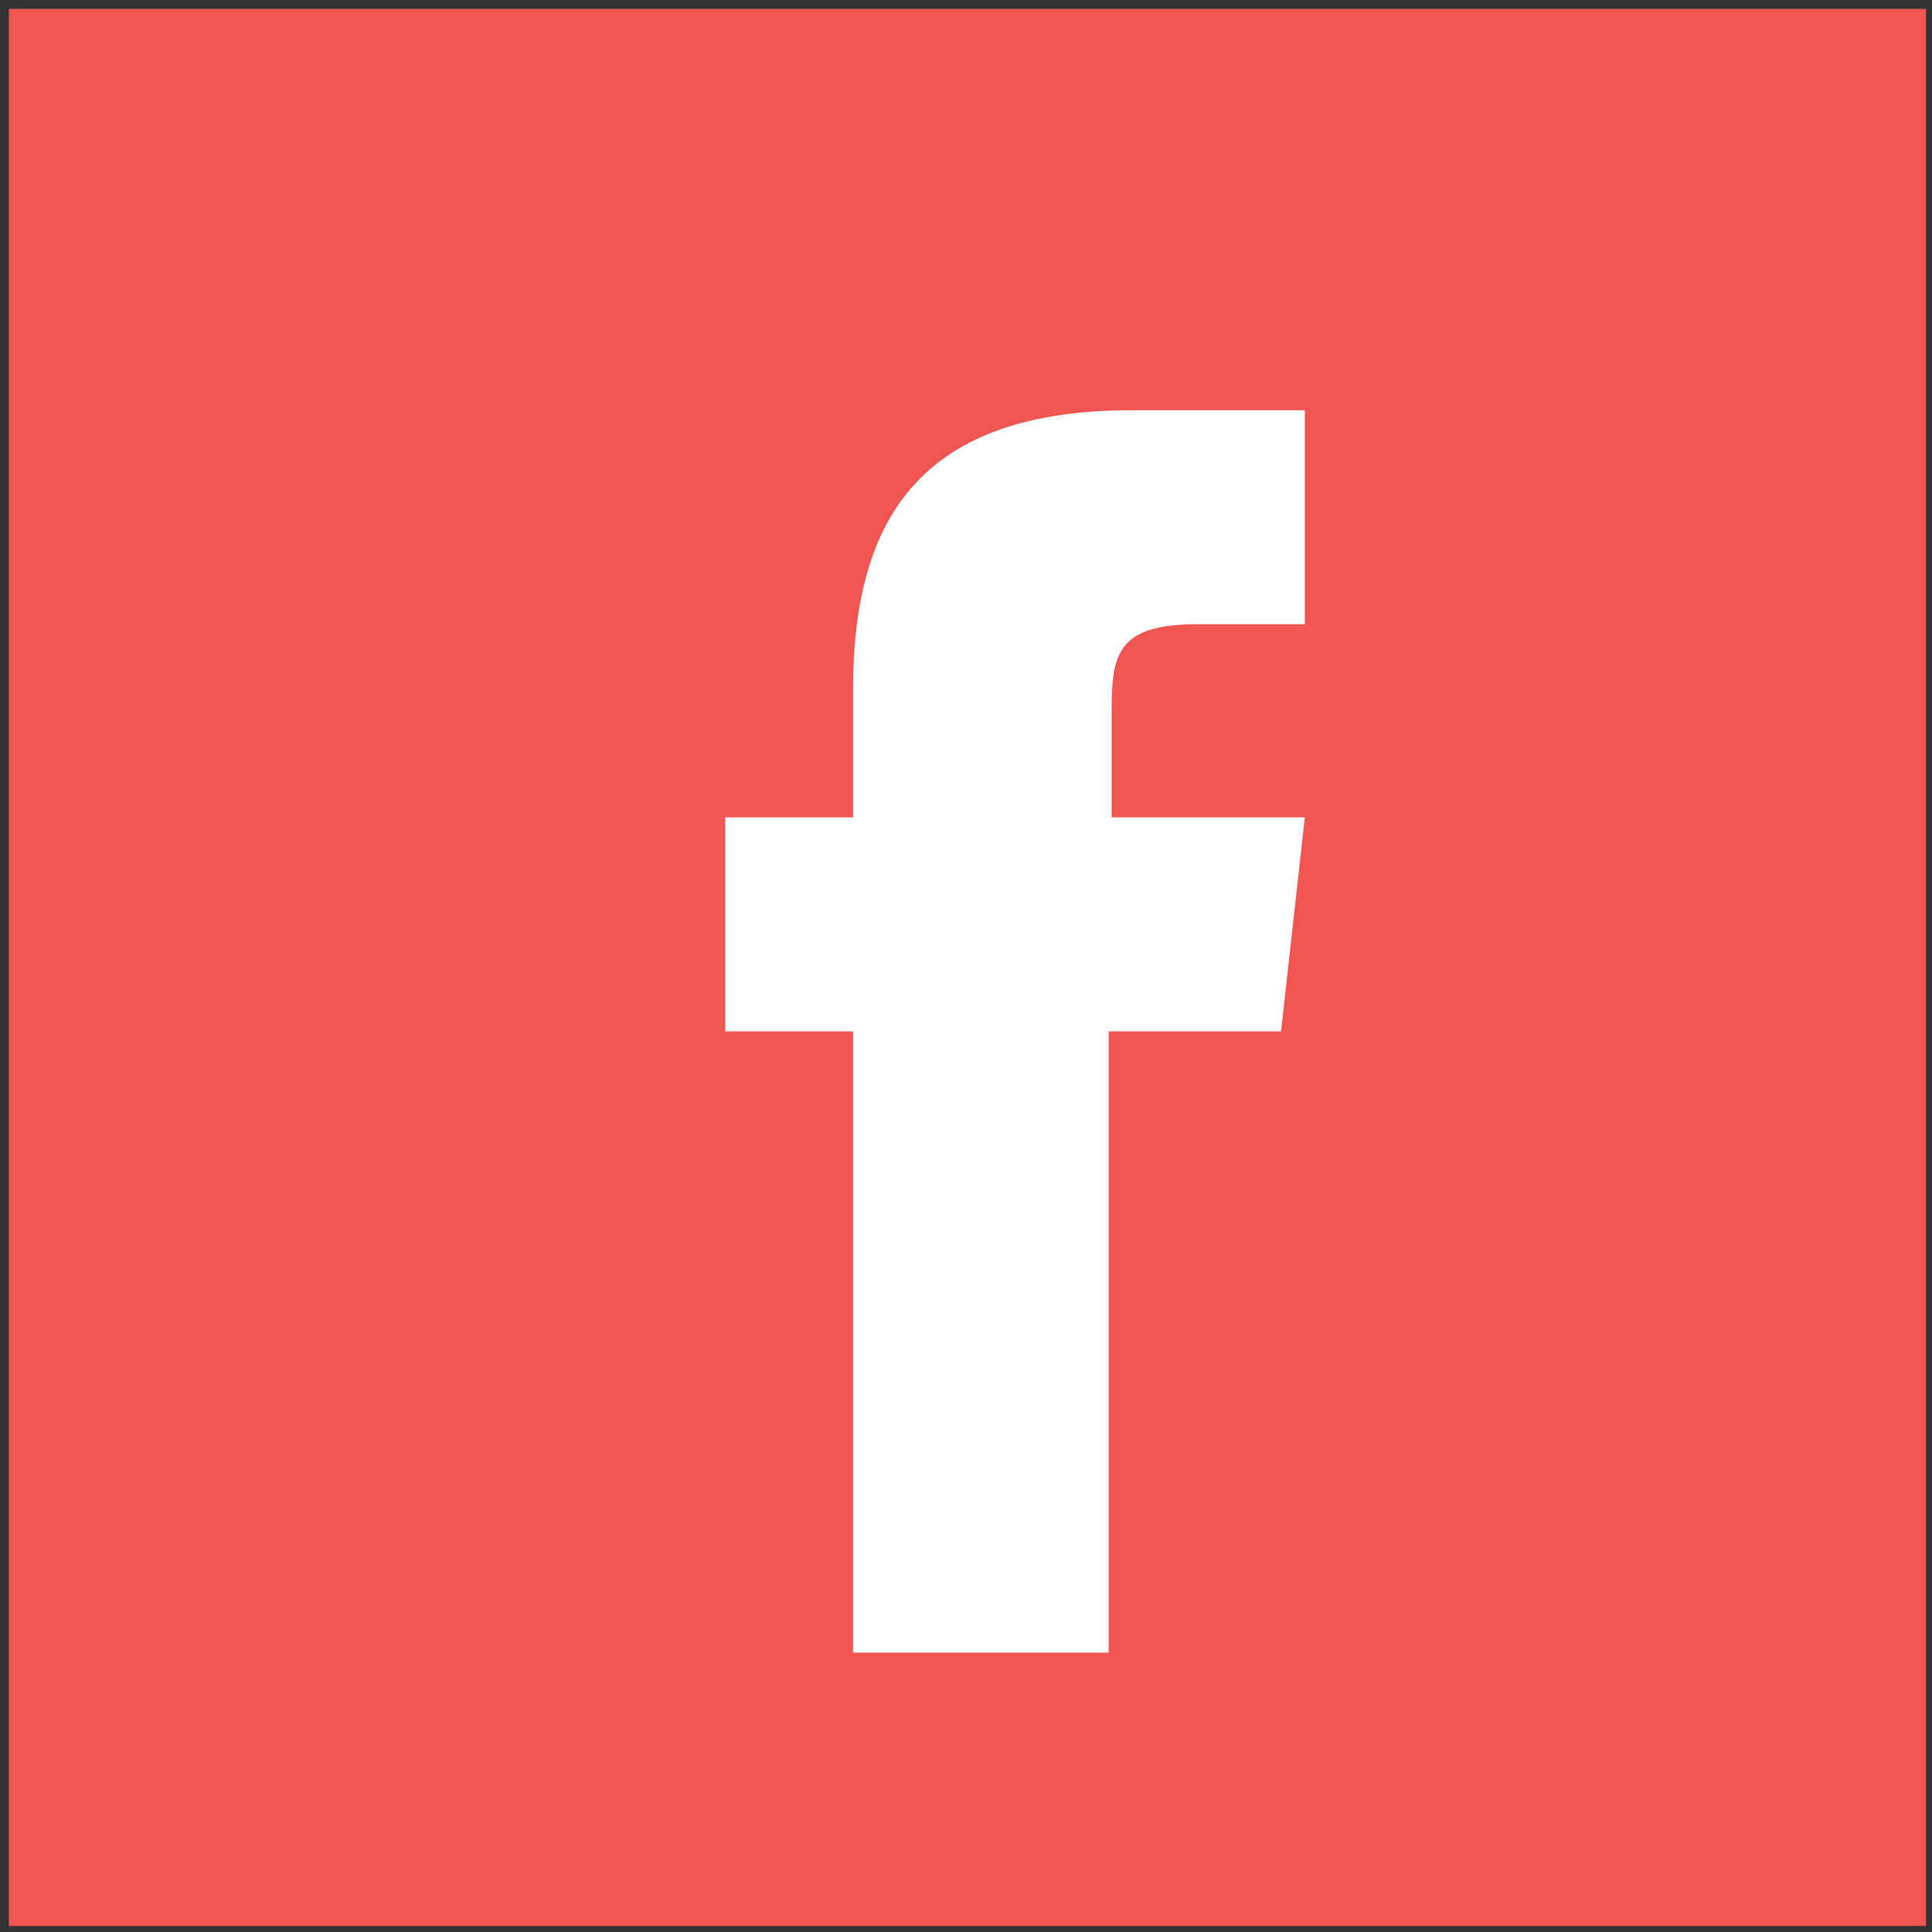
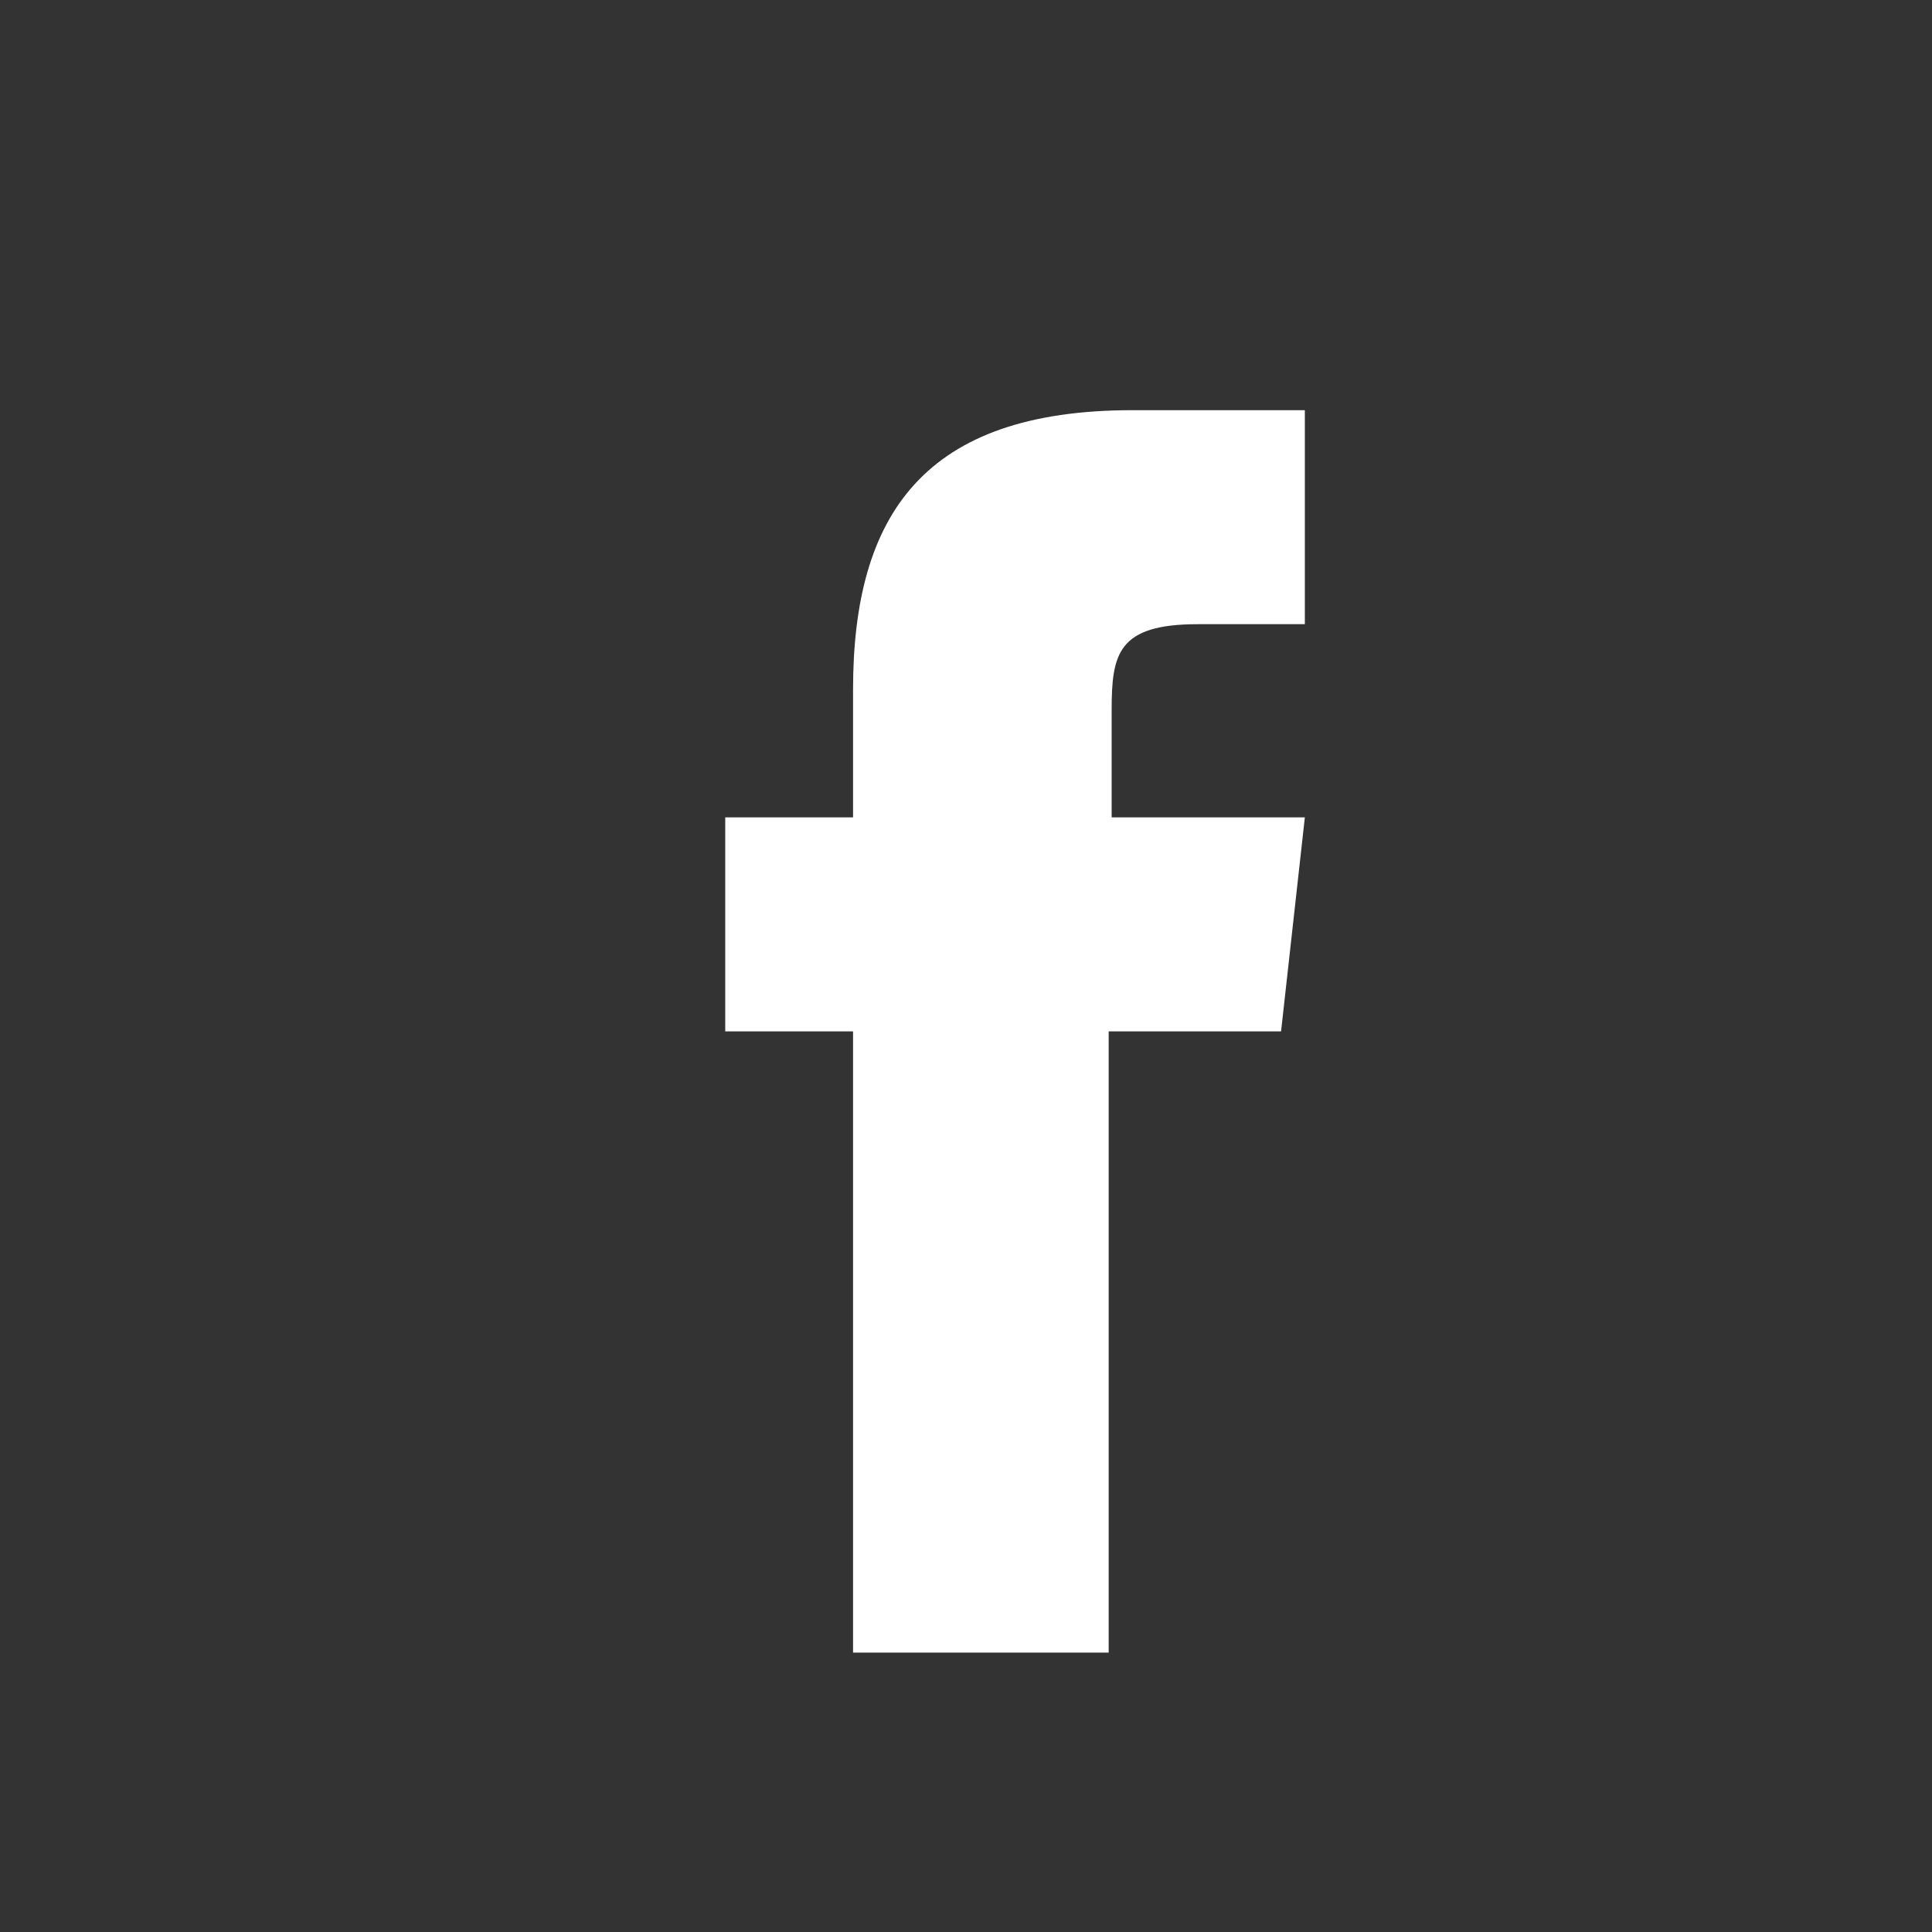
<svg xmlns="http://www.w3.org/2000/svg" version="1.1" id="Layer_1" x="0px" y="0px" viewBox="0 0 65 65" style="enable-background:new 0 0 65 65;" xml:space="preserve">
  <rect x="0" y="0" width="65" height="65" fill="#333333" stroke="none" />
  <style type="text/css">
	.st0{fill:#F05552;}
	.st1{fill:#FFFFFF;}
</style>
-   <rect x="0.3" y="0.3" class="st0" width="64.5" height="64.5" />
  <path class="st1" d="M37.3,55.6h-8.6V34.7h-4.3v-7.2h4.3v-4.3c0-5.9,2.4-9.4,9.4-9.4h5.8v7.2h-3.6c-2.7,0-2.9,1-2.9,2.9l0,3.6h6.5  l-0.8,7.2h-5.8V55.6z" />
</svg>